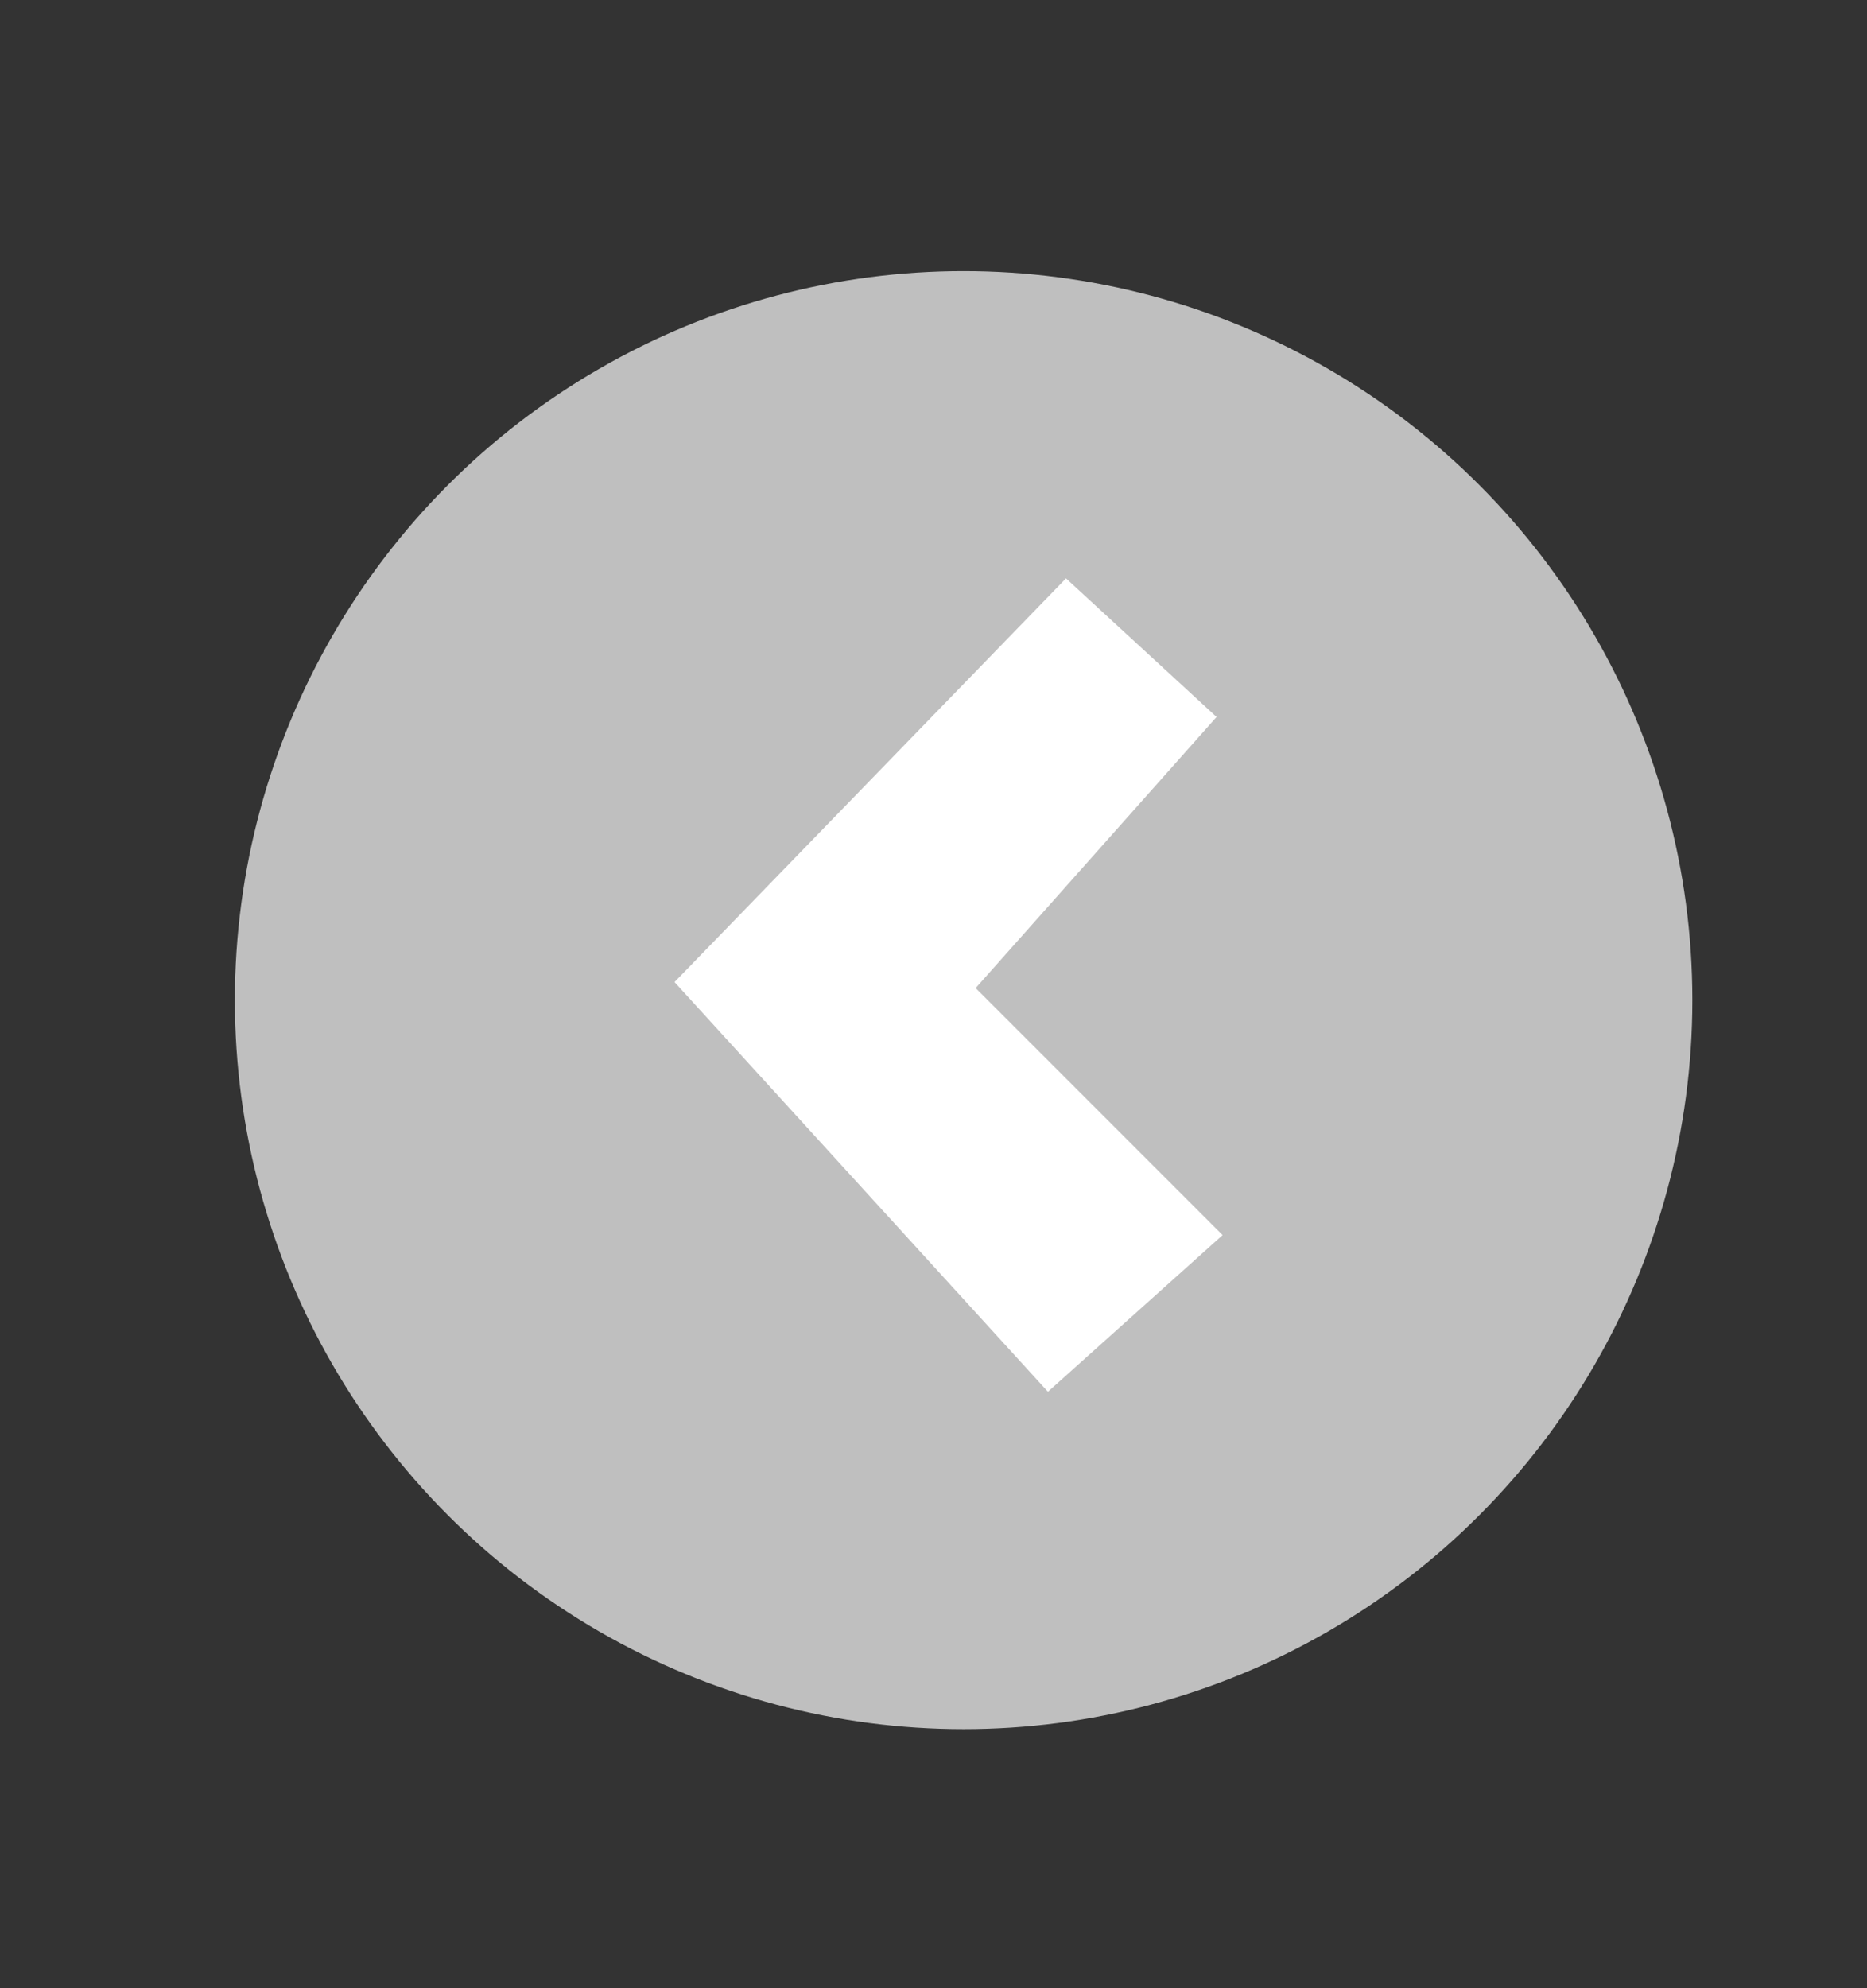
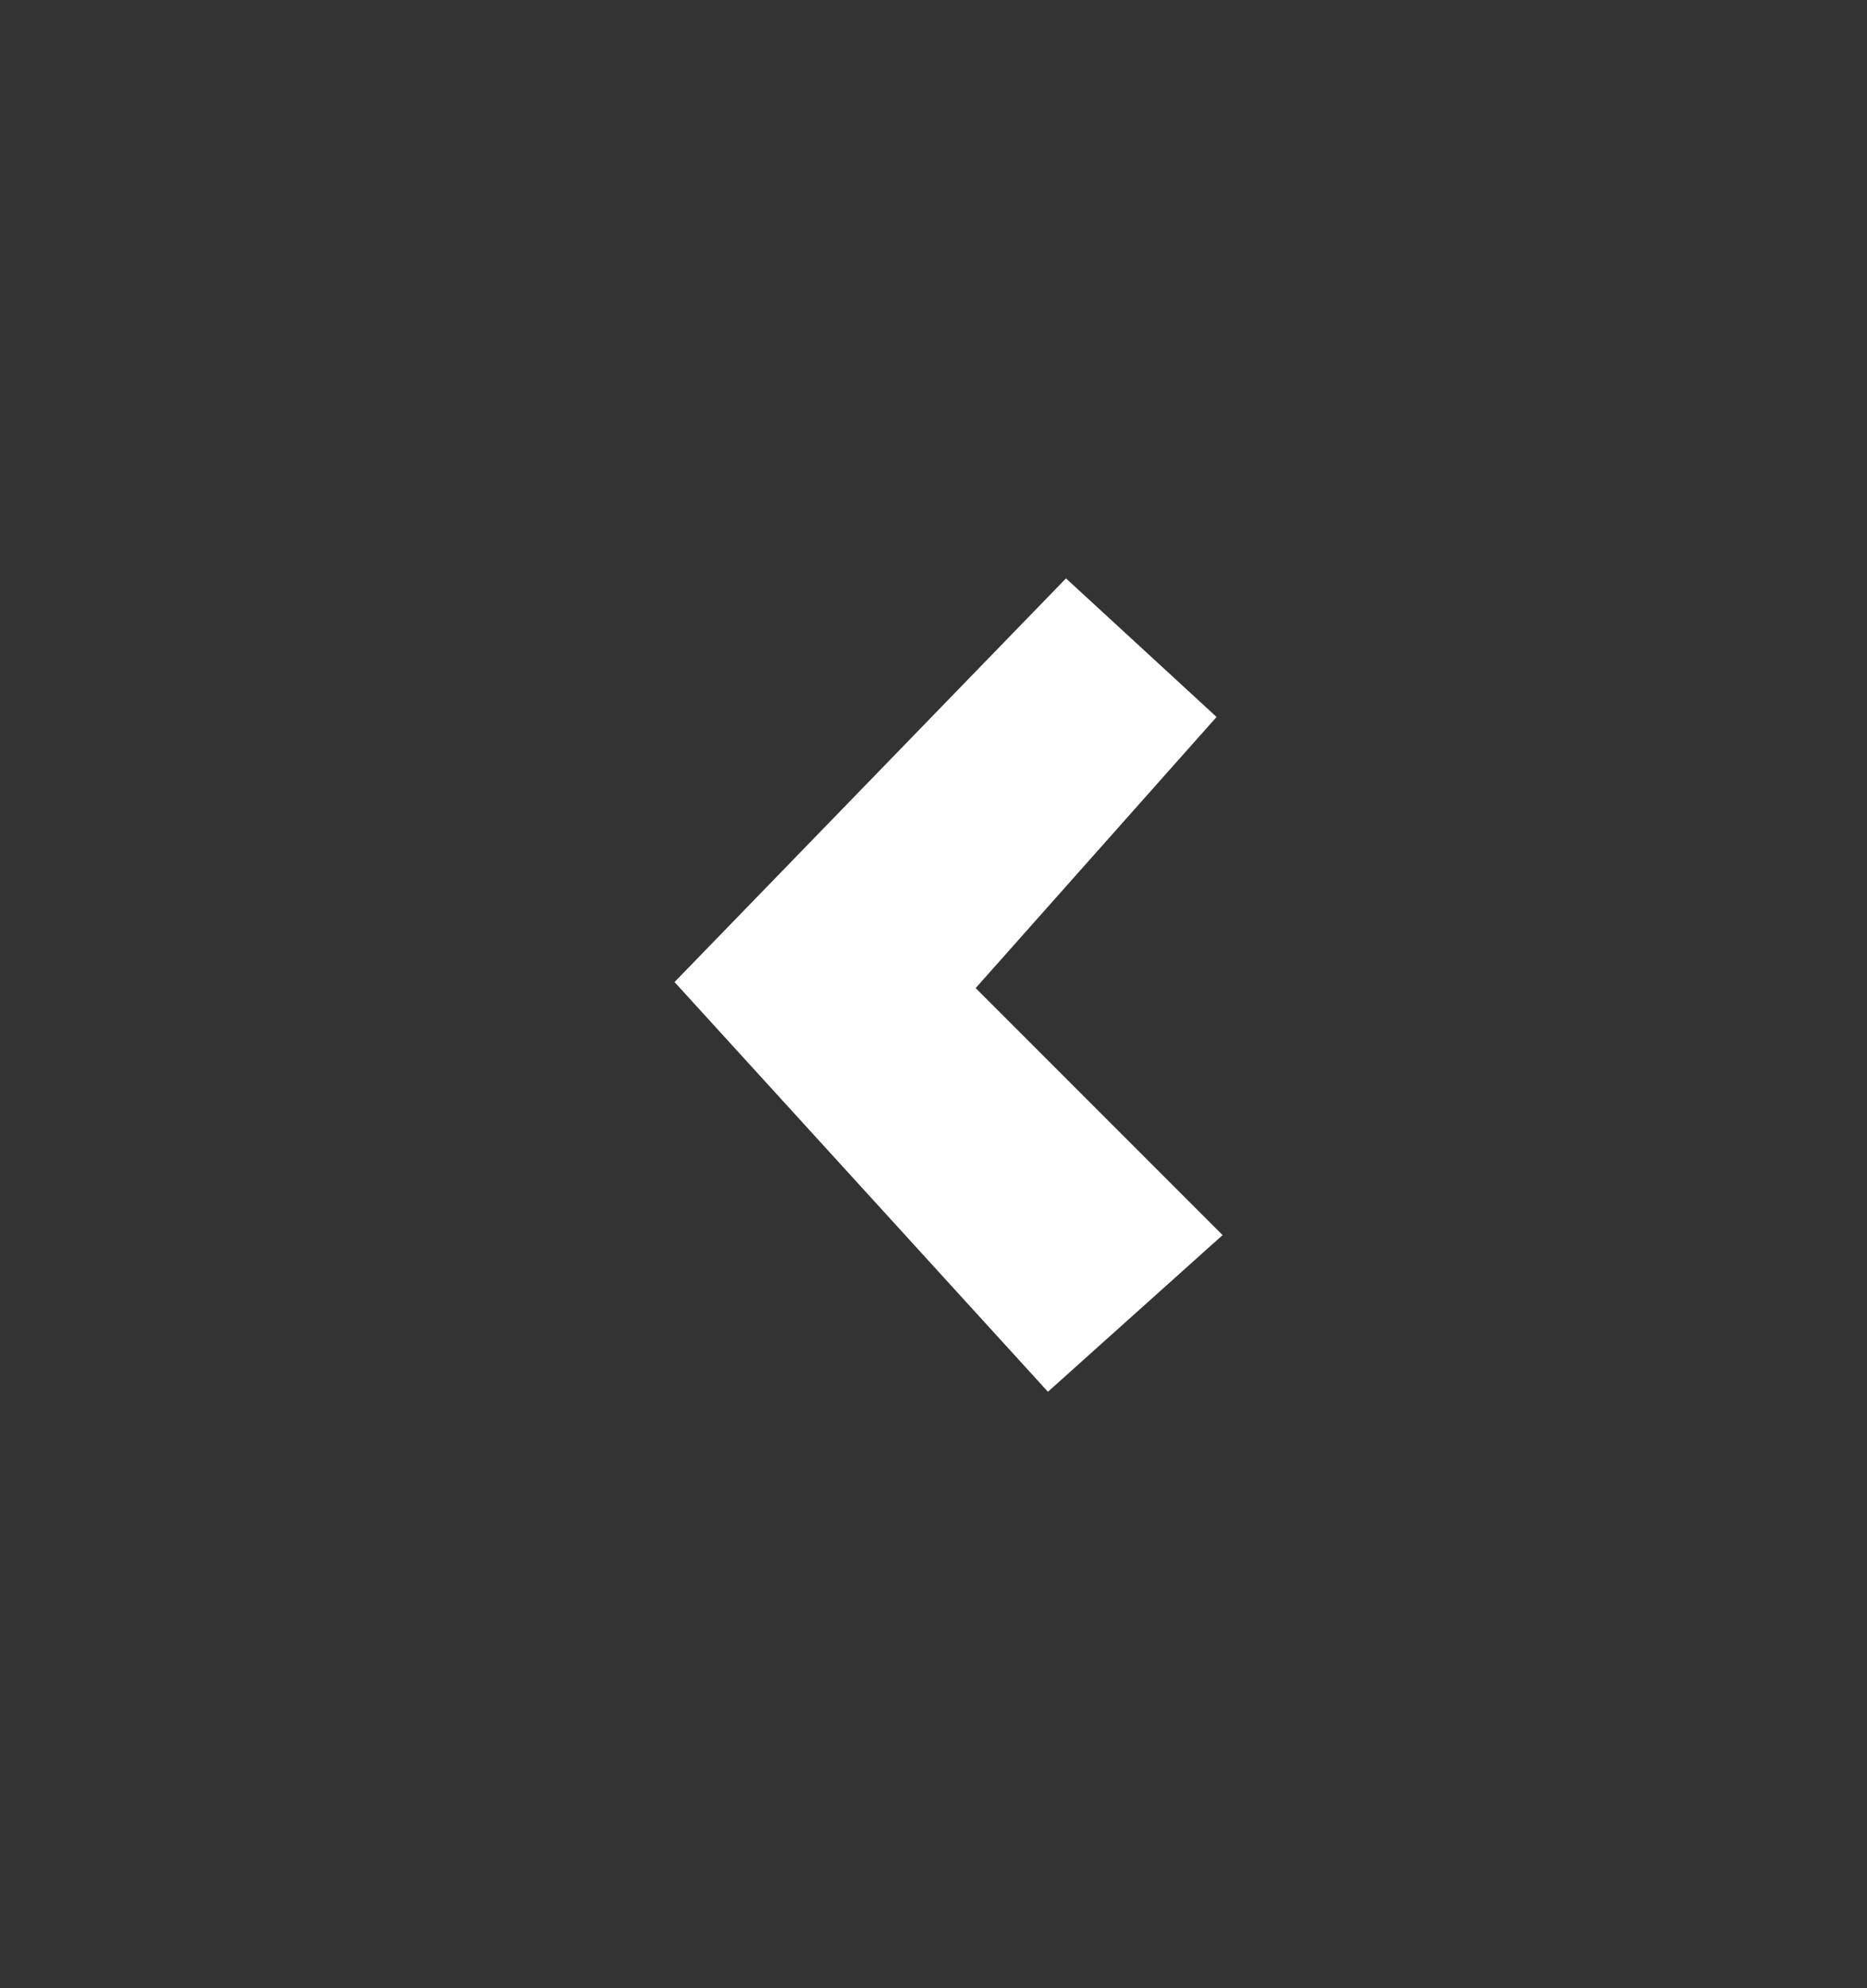
<svg xmlns="http://www.w3.org/2000/svg" version="1.1" id="Layer_2_00000181799794084135862850000011277072662311950484_" x="0px" y="0px" viewBox="0 0 31 33" style="enable-background:new 0 0 31 33;" xml:space="preserve">
  <rect x="0" y="0" width="31" height="33" fill="#333333" stroke="none" />
  <style type="text/css">
	.st0{fill:#BFBFBF;}
	.st1{fill:#FFFFFF;}
</style>
-   <circle class="st0" cx="16" cy="16.6" r="12.1" />
  <polygon class="st1" points="17.7,9.6 11.2,16.3 17.4,23.1 20.3,20.5 16.2,16.4 20.2,11.9 " />
</svg>